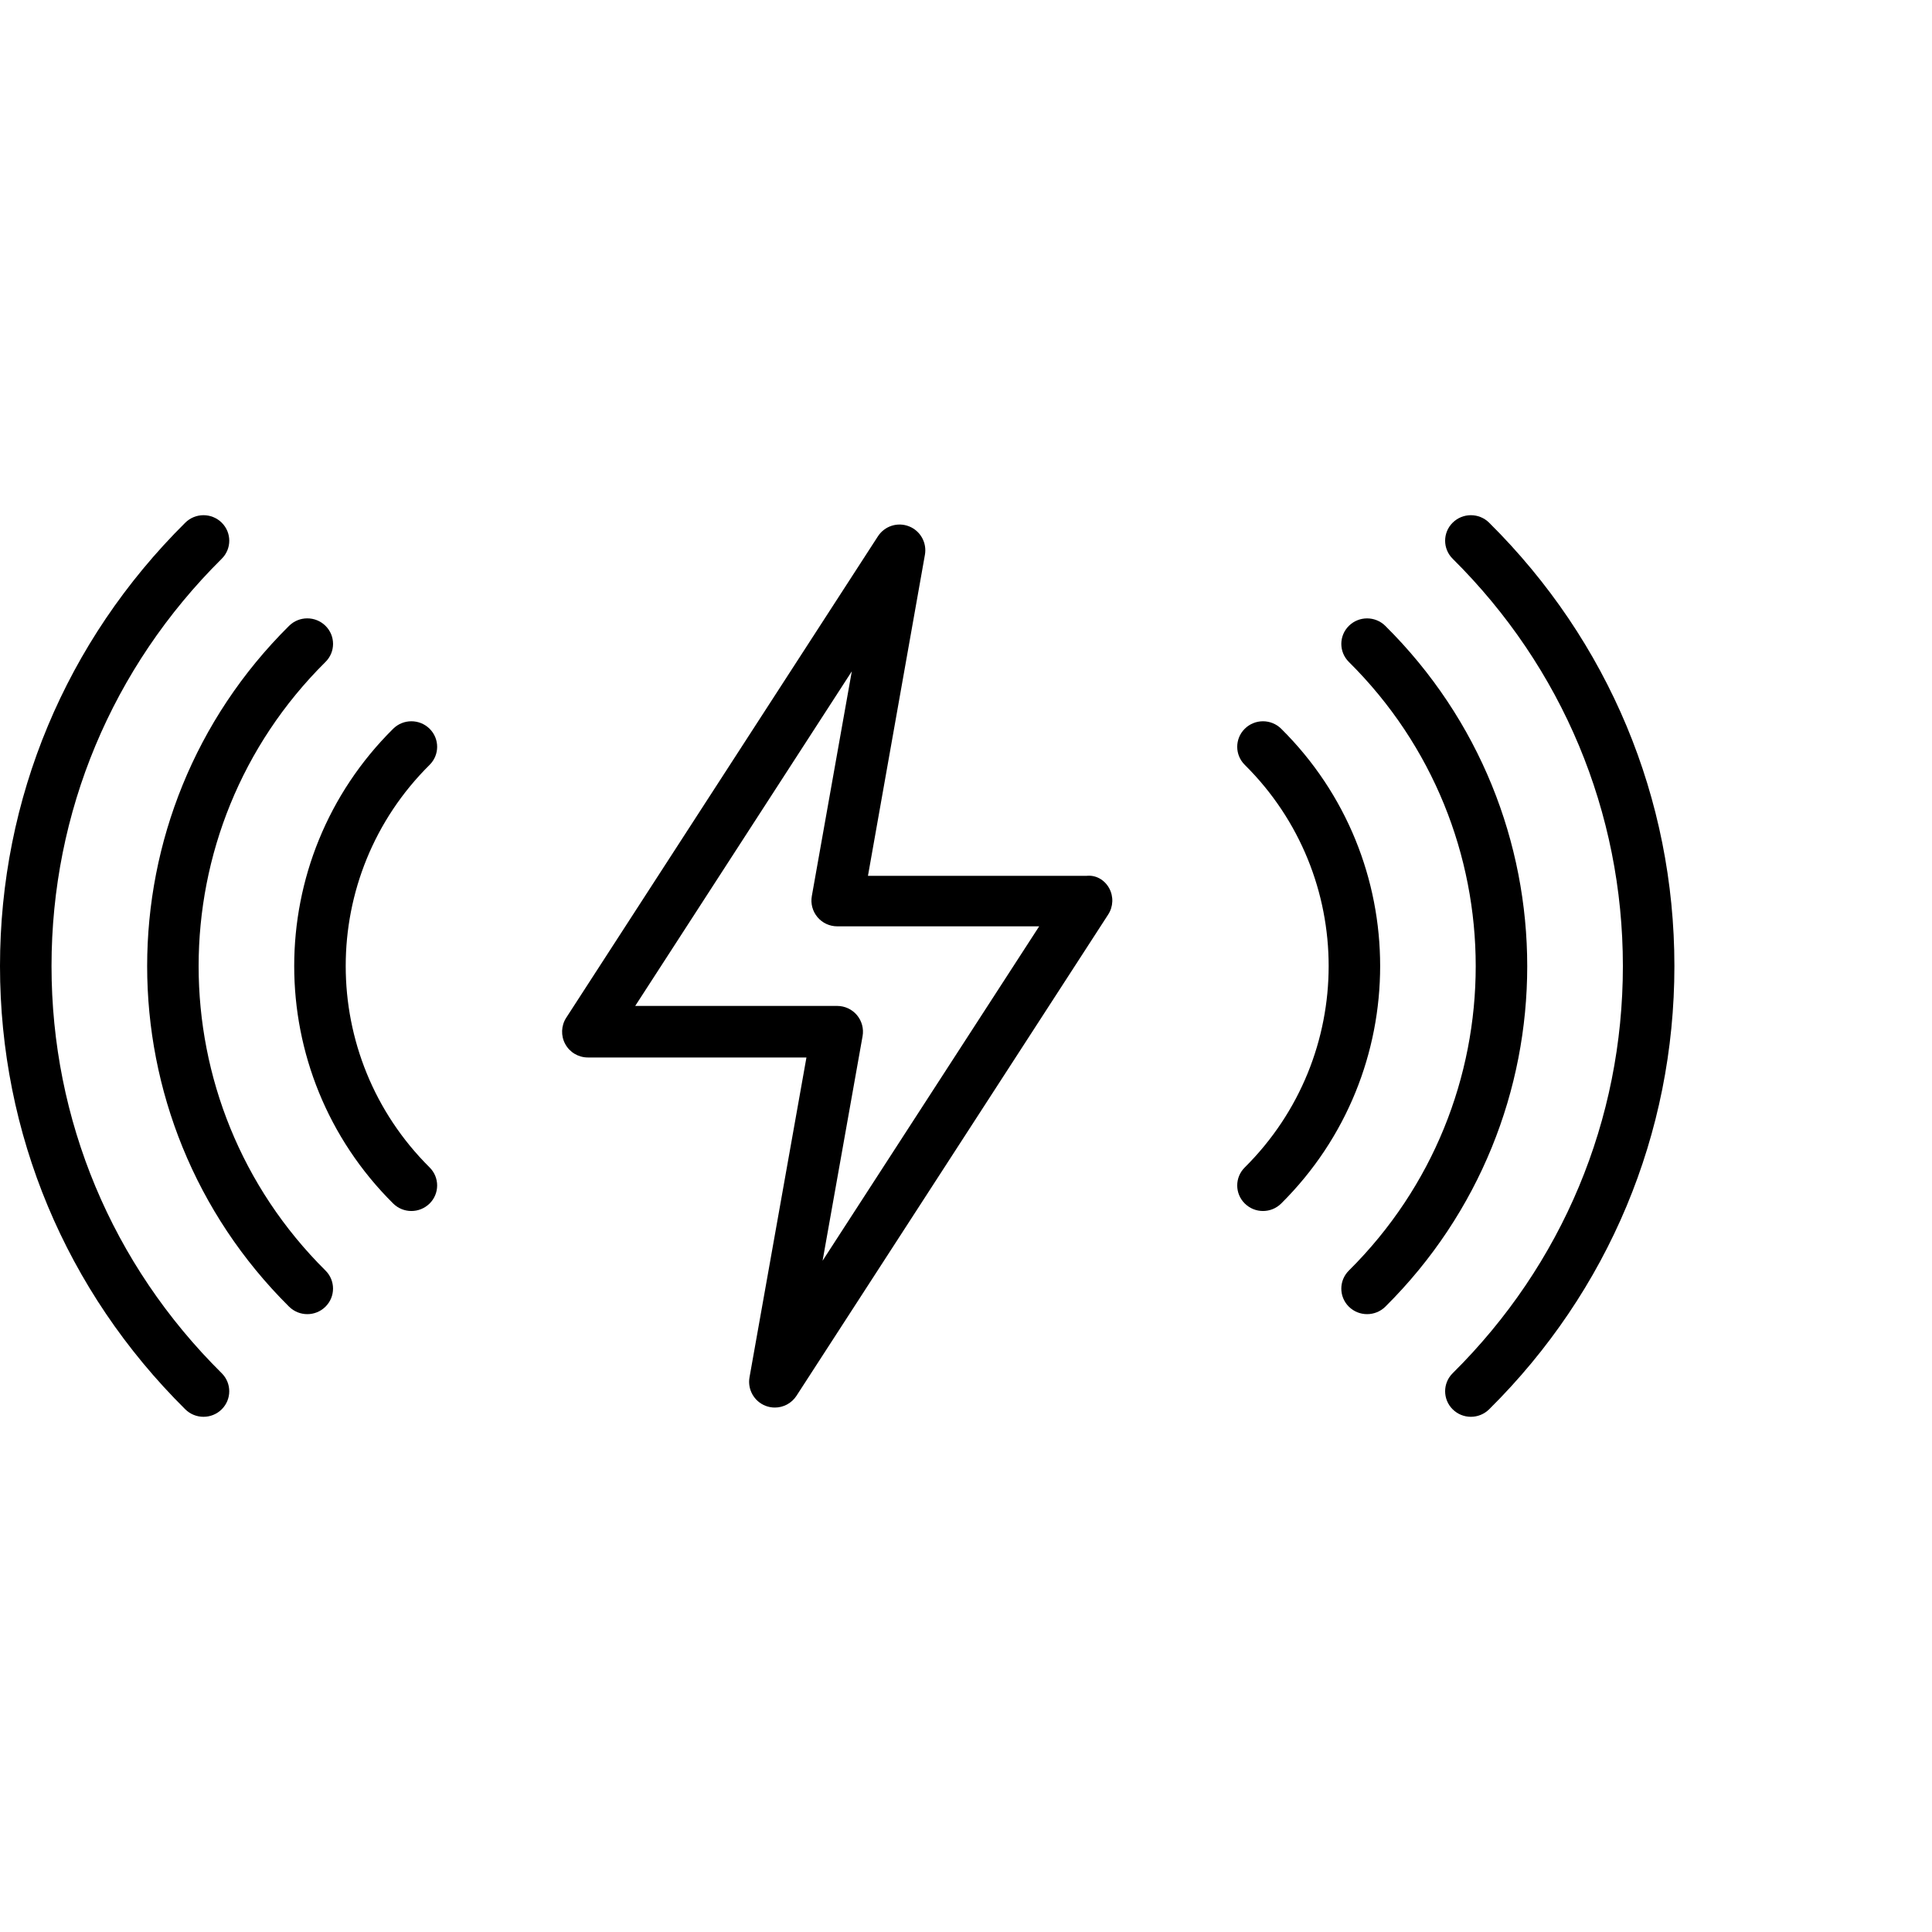
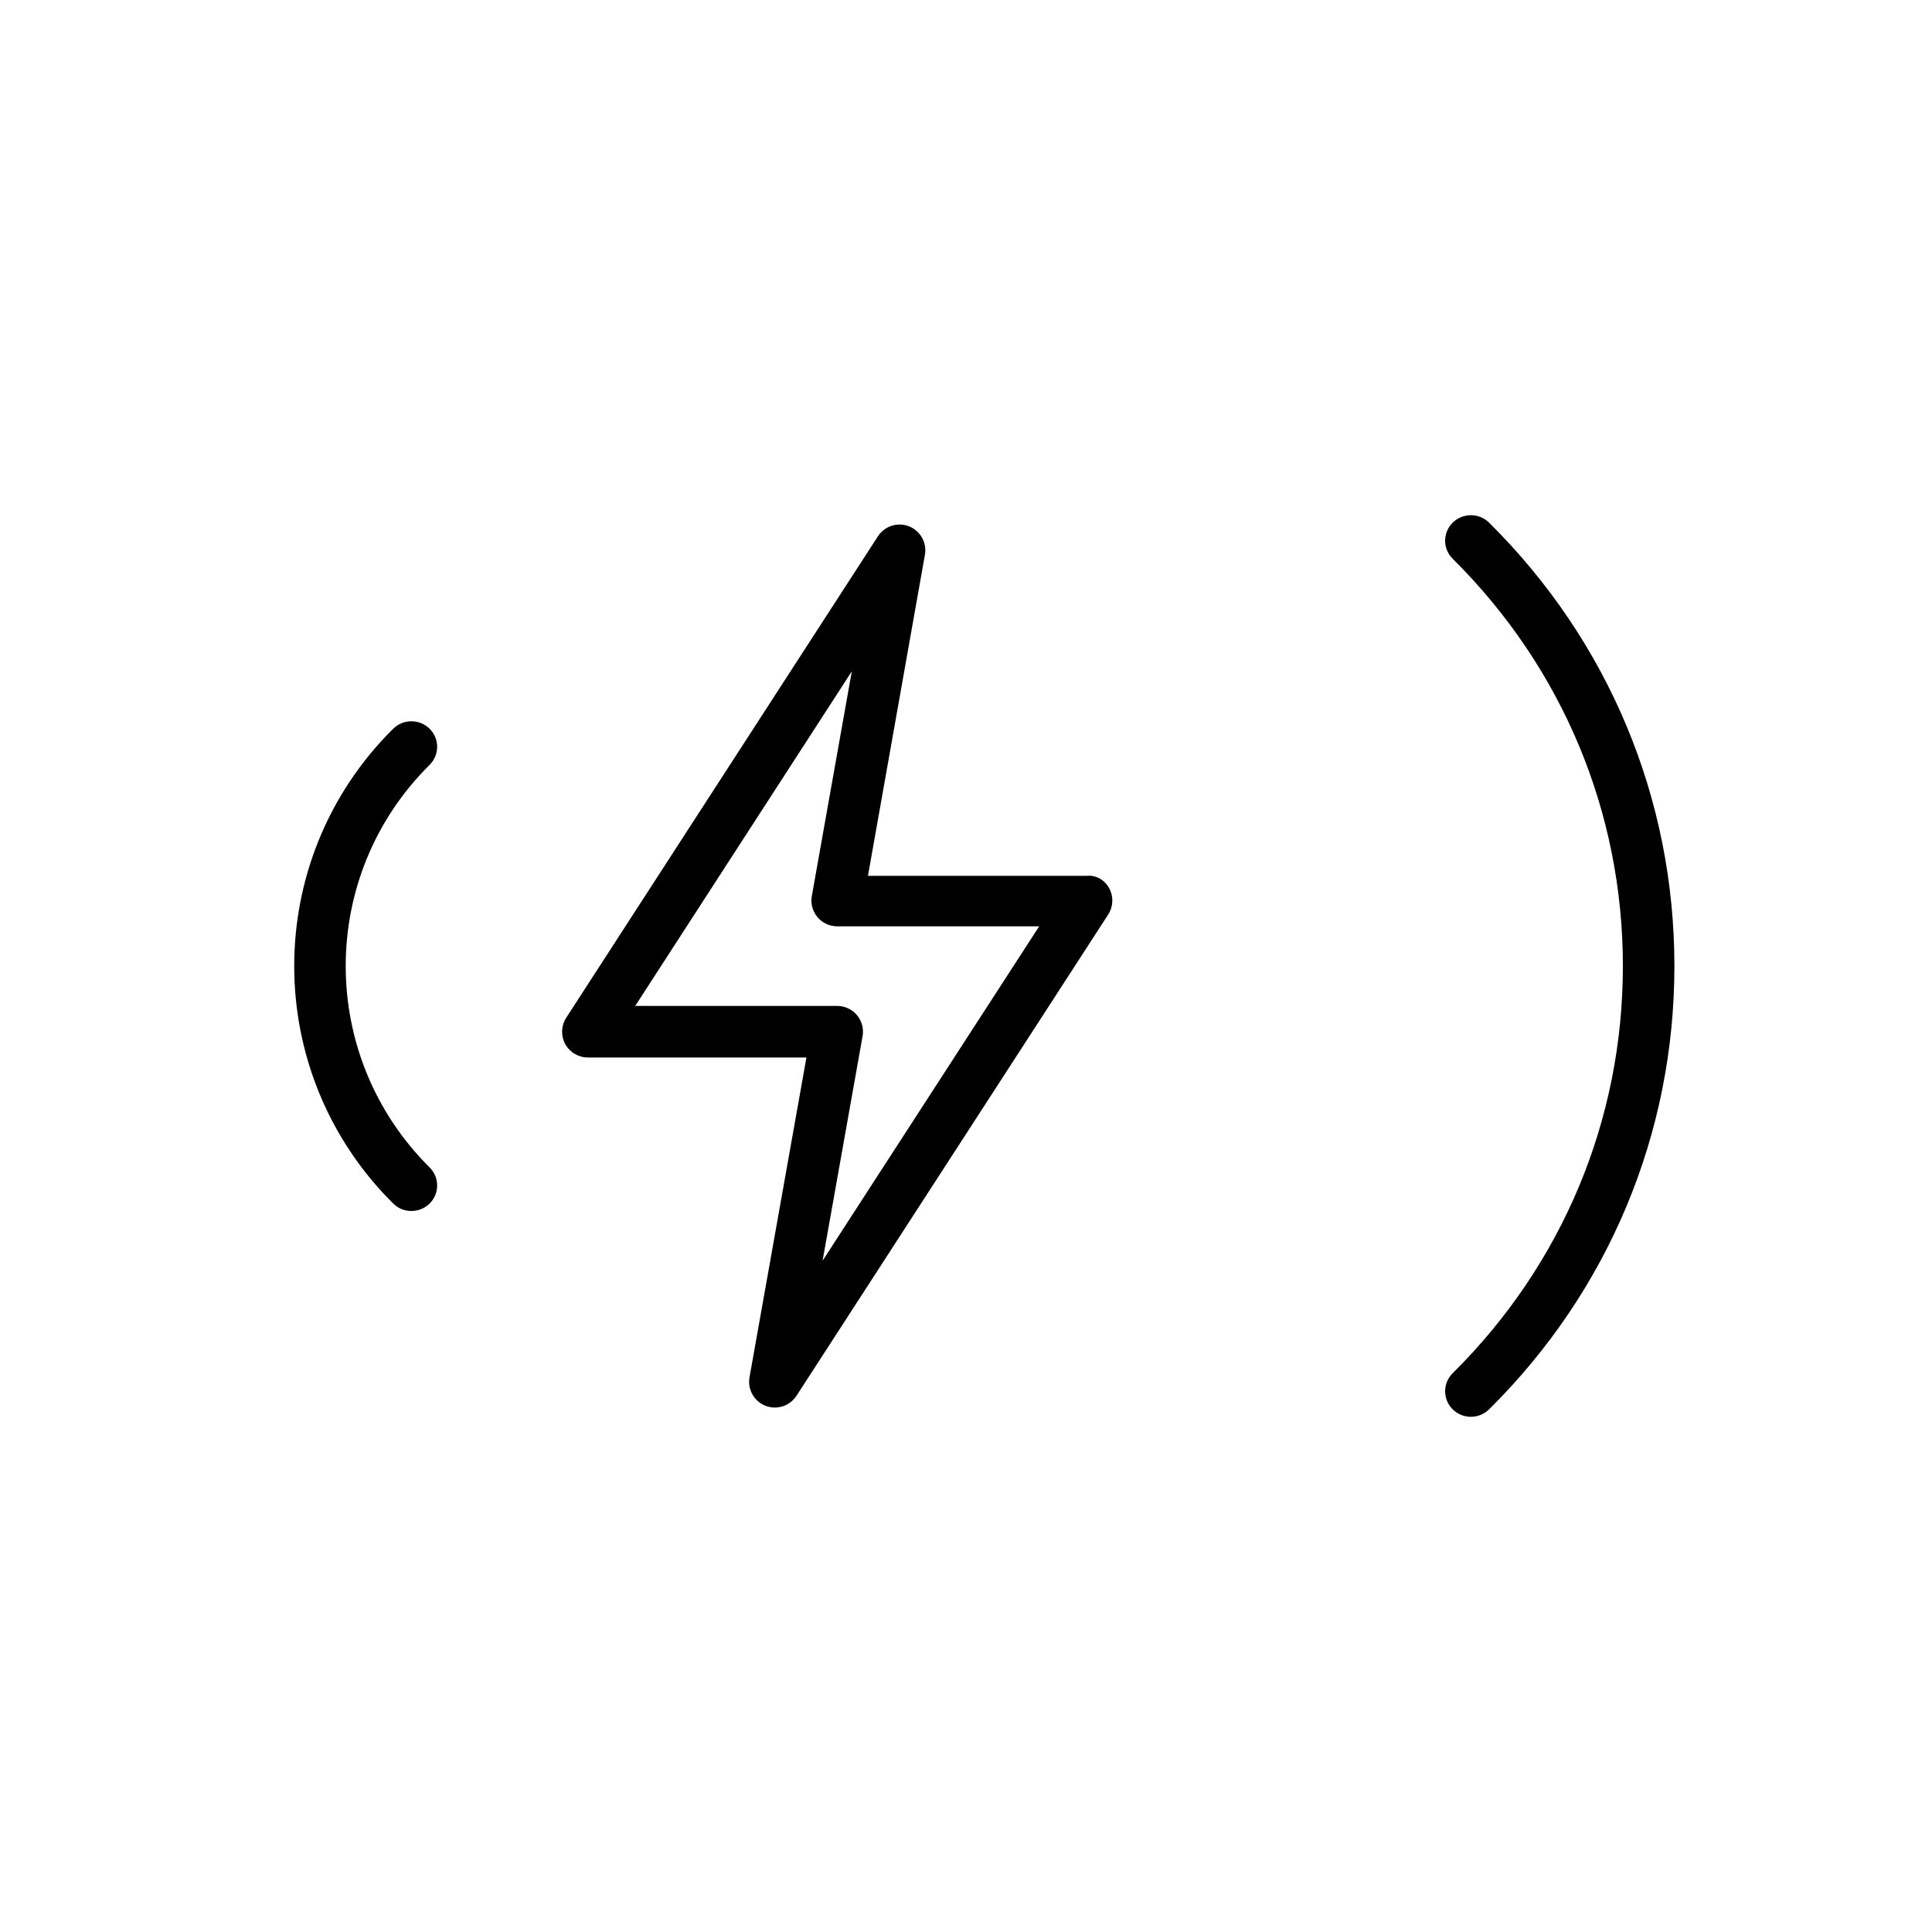
<svg xmlns="http://www.w3.org/2000/svg" version="1.1" id="Layer_1" x="0px" y="0px" width="75px" height="75px" viewBox="0 0 75 75" enable-background="new 0 0 75 75" xml:space="preserve">
  <g>
    <g>
      <g>
-         <path d="M7.9,55c-0.256,0-0.512-0.097-0.707-0.29C2.555,50.116,0,44.007,0,37.503c0-6.502,2.555-12.615,7.193-17.213     c0.391-0.387,1.023-0.387,1.414,0s0.391,1.014,0,1.401C4.347,25.916,2,31.53,2,37.503s2.346,11.585,6.606,15.804     c0.391,0.387,0.391,1.015,0.001,1.402C8.412,54.903,8.156,55,7.9,55z" />
-       </g>
+         </g>
      <g>
-         <path d="M11.93,51.015c-0.256,0-0.512-0.097-0.708-0.29c-7.346-7.292-7.346-19.148,0-26.43c0.391-0.387,1.023-0.387,1.414,0     s0.391,1.015,0,1.401c-6.567,6.51-6.567,17.108,0,23.627c0.39,0.388,0.39,1.015-0.001,1.402     C12.441,50.918,12.186,51.015,11.93,51.015z" />
-       </g>
+         </g>
      <g>
        <path d="M15.97,47.011c-0.256,0-0.513-0.098-0.708-0.292c-5.121-5.086-5.121-13.354,0.001-18.429     c0.391-0.387,1.023-0.387,1.414,0s0.391,1.015,0,1.402c-4.342,4.304-4.342,11.314,0.001,15.628     c0.39,0.387,0.389,1.015-0.001,1.401C16.481,46.913,16.226,47.011,15.97,47.011z" />
      </g>
    </g>
  </g>
  <g>
    <g>
      <g>
        <path d="M57.1,55c-0.256,0-0.512-0.097-0.707-0.29c-0.391-0.388-0.391-1.016,0-1.402C60.653,49.089,63,43.477,63,37.503     s-2.347-11.588-6.607-15.812c-0.391-0.387-0.391-1.014,0-1.401s1.023-0.387,1.414,0C62.445,24.888,65,31.001,65,37.503     c0,6.503-2.555,12.613-7.193,17.207C57.611,54.903,57.355,55,57.1,55z" />
      </g>
      <g>
-         <path d="M53.07,51.015c-0.256,0-0.512-0.097-0.707-0.289c-0.391-0.388-0.391-1.015-0.001-1.402     c6.567-6.519,6.567-17.117,0.001-23.627c-0.391-0.387-0.391-1.014,0-1.401s1.023-0.387,1.414,0     c7.346,7.282,7.347,19.138,0.001,26.43C53.583,50.918,53.326,51.015,53.07,51.015z" />
-       </g>
+         </g>
      <g>
-         <path d="M49.029,47.011c-0.256,0-0.511-0.098-0.706-0.29c-0.392-0.387-0.392-1.015-0.002-1.401     c4.343-4.313,4.343-11.324,0.001-15.628c-0.391-0.387-0.391-1.015,0-1.402s1.023-0.387,1.414,0     c5.121,5.076,5.122,13.343,0.001,18.429C49.542,46.913,49.285,47.011,49.029,47.011z" />
-       </g>
+         </g>
    </g>
  </g>
  <path d="M30.08,54.641c-0.123,0-0.247-0.022-0.366-0.069c-0.443-0.175-0.701-0.638-0.618-1.106l2.21-12.415H22.82  c-0.366,0-0.704-0.2-0.878-0.522c-0.175-0.321-0.16-0.714,0.039-1.021l12.1-18.689c0.259-0.399,0.763-0.562,1.206-0.387  c0.443,0.174,0.701,0.637,0.618,1.105L33.694,34h8.486c0.366-0.04,0.703,0.16,0.879,0.482c0.175,0.322,0.159,0.714-0.04,1.021  L30.919,54.185C30.73,54.476,30.411,54.641,30.08,54.641z M24.659,39.05H32.5c0.296,0,0.577,0.131,0.767,0.357  c0.19,0.228,0.27,0.526,0.218,0.818l-1.552,8.716l8.408-12.981H32.5c-0.296,0-0.577-0.131-0.767-0.358  c-0.19-0.227-0.27-0.526-0.218-0.817l1.552-8.724L24.659,39.05z" />
</svg>